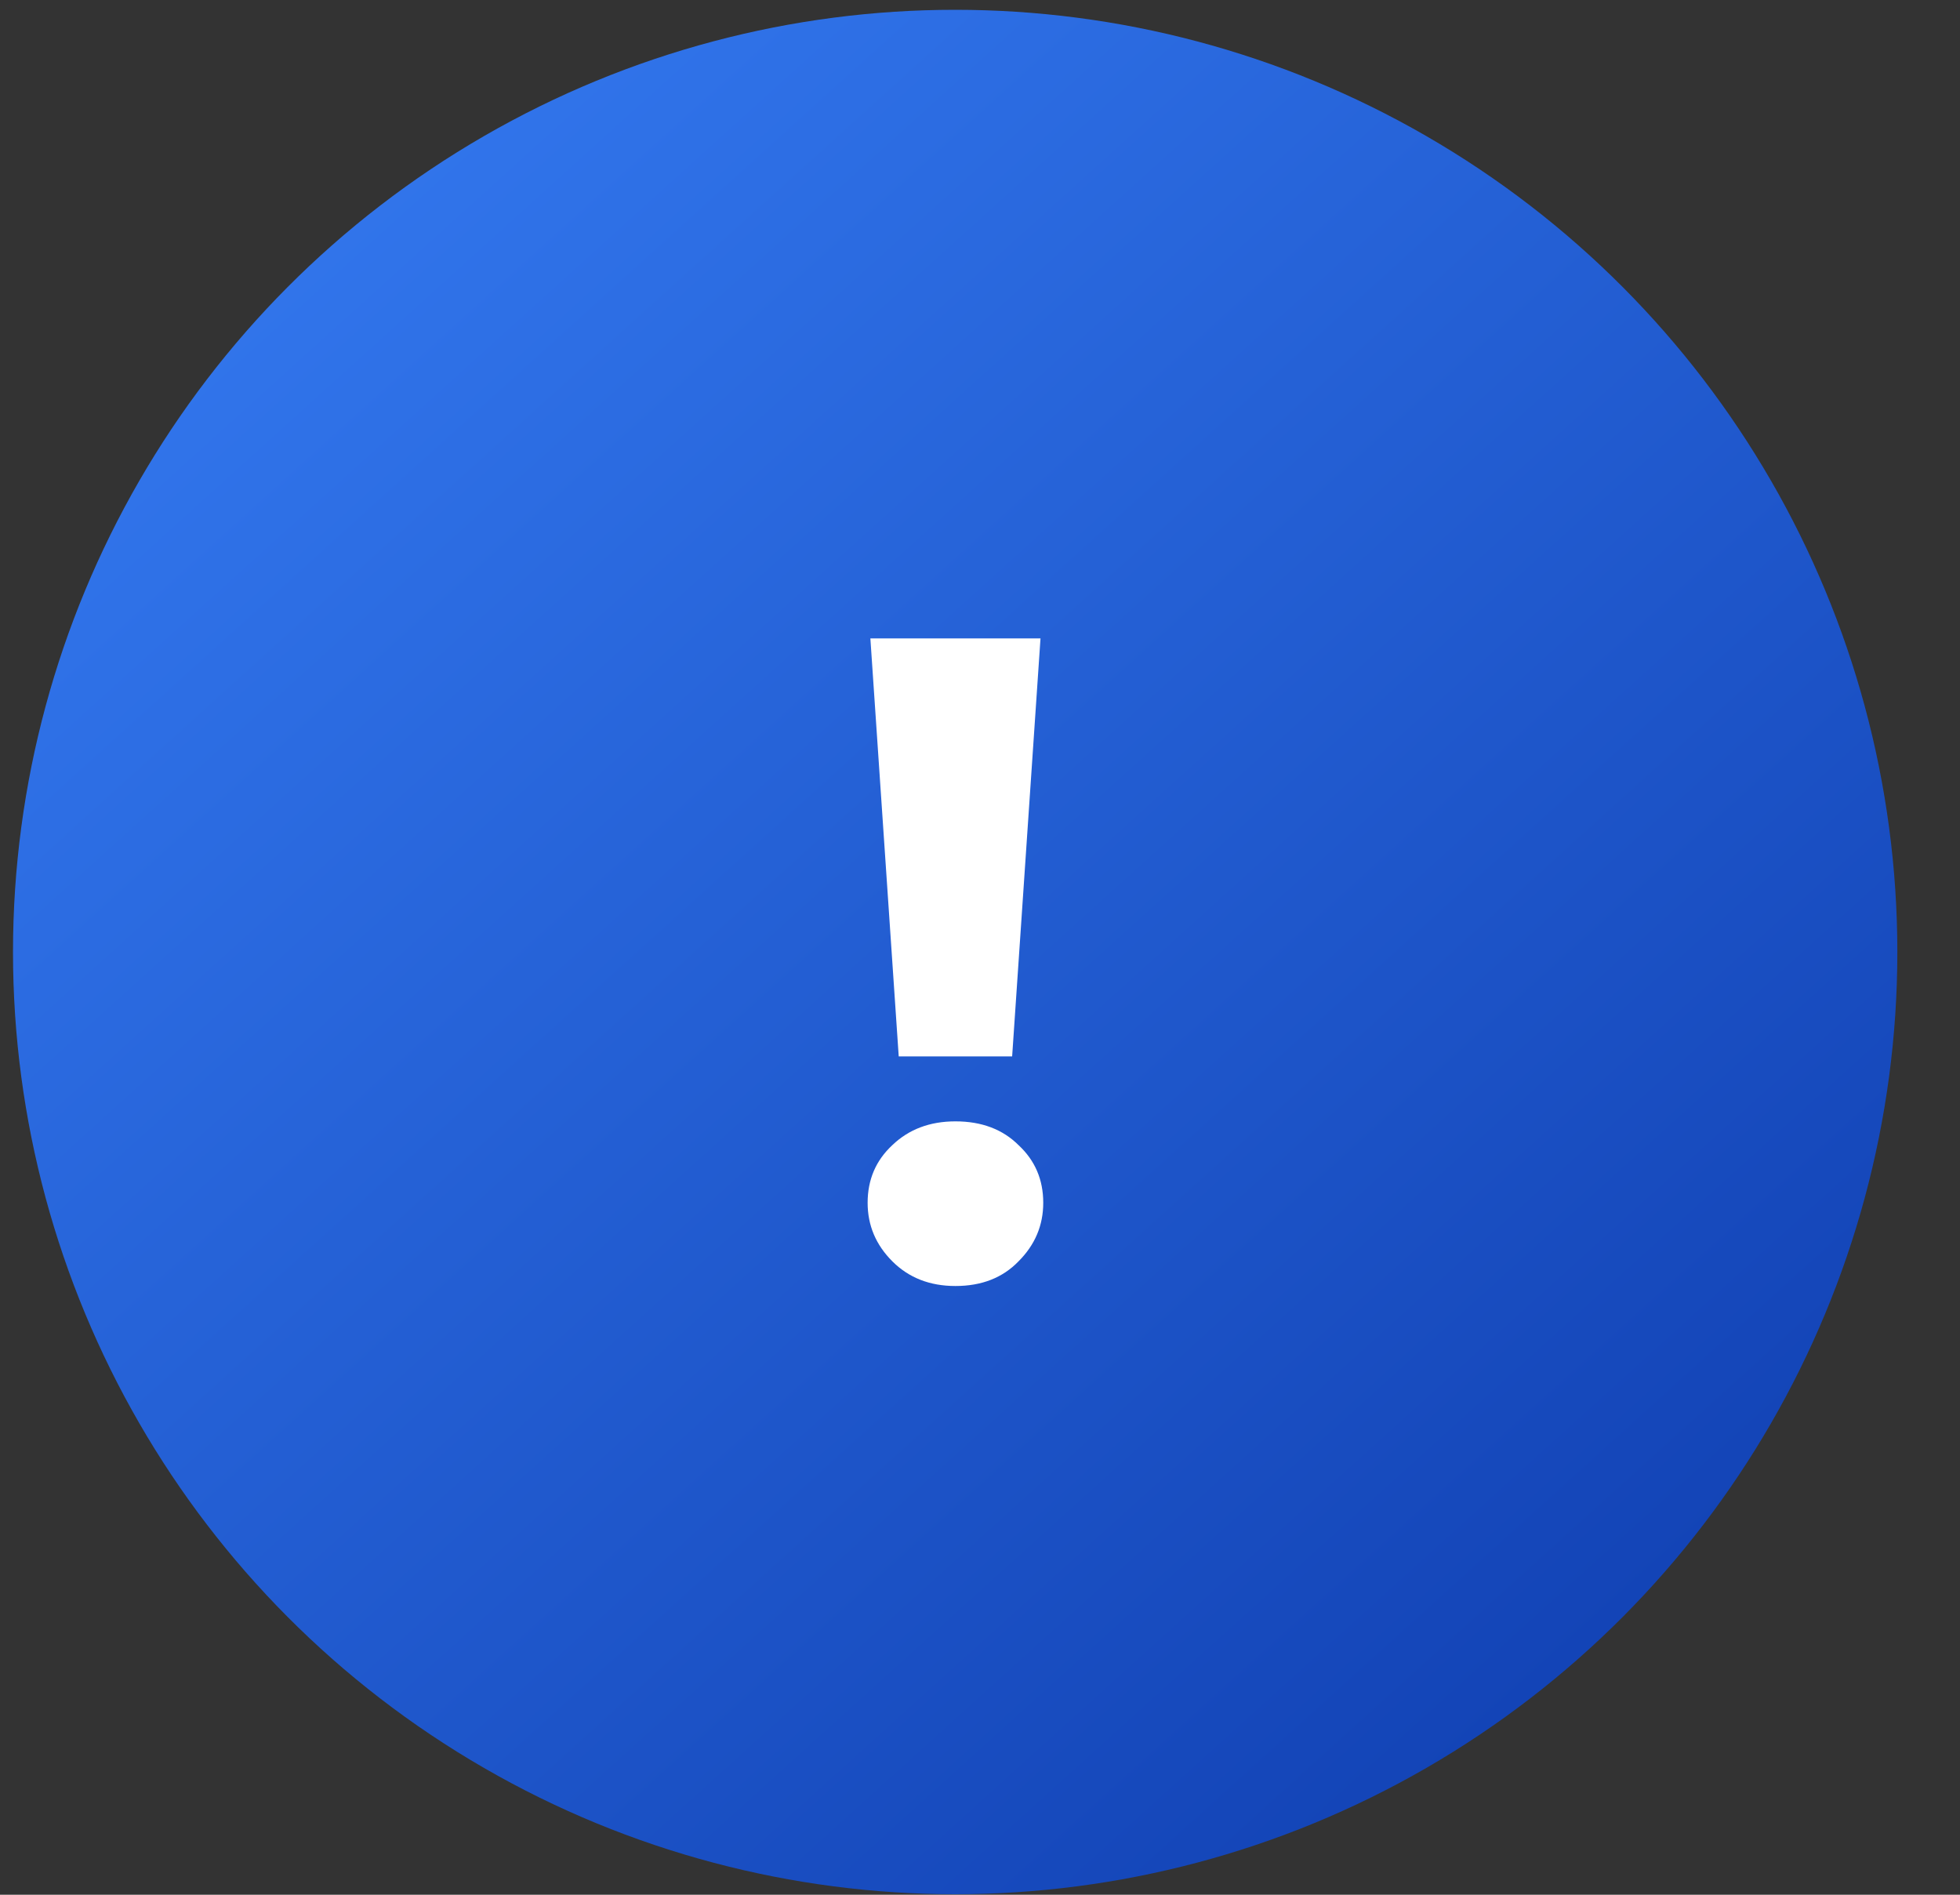
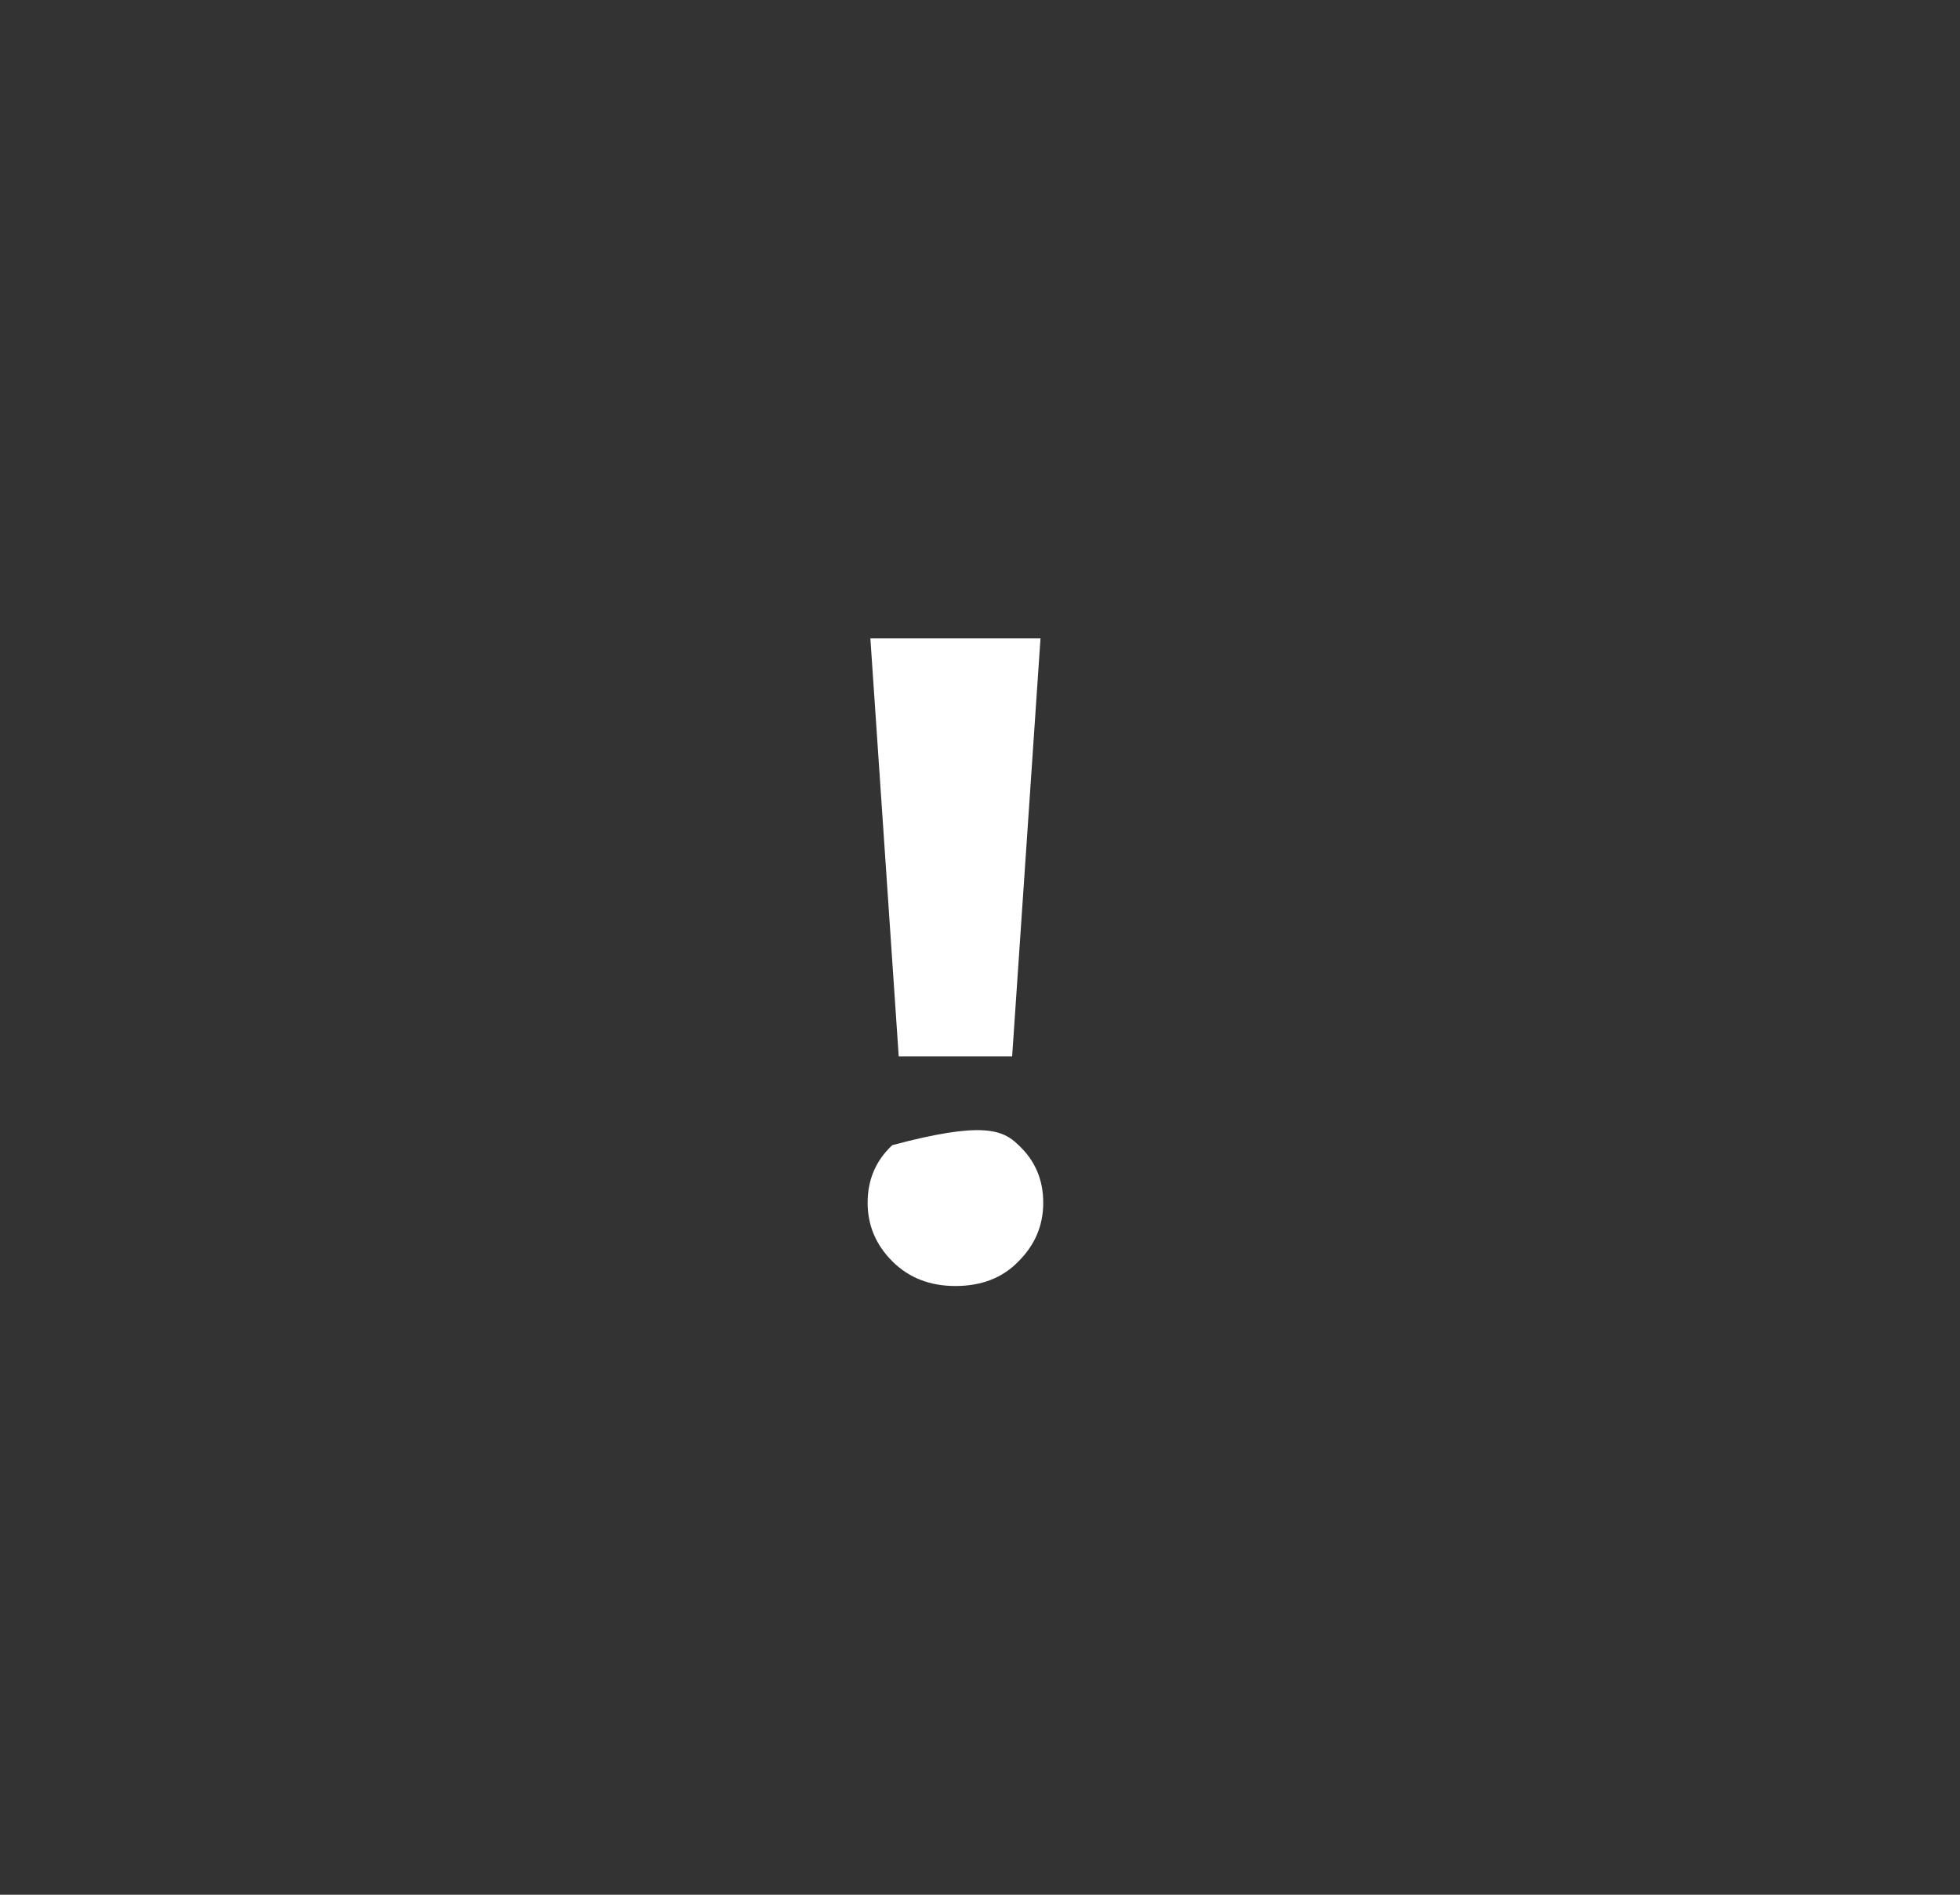
<svg xmlns="http://www.w3.org/2000/svg" width="30" height="29" viewBox="0 0 30 29" fill="none">
  <rect x="0" y="0" width="30" height="29" fill="#333333" stroke="none" />
-   <circle cx="14.62" cy="14.571" r="14.421" fill="url(#paint0_linear_1036_895)" />
-   <path d="M13.756 16.169L13.322 9.771H15.926L15.492 16.169H13.756ZM14.624 19.683C14.232 19.683 13.91 19.557 13.658 19.305C13.406 19.053 13.28 18.755 13.28 18.409C13.28 18.055 13.406 17.761 13.658 17.527C13.91 17.285 14.232 17.163 14.624 17.163C15.025 17.163 15.347 17.285 15.59 17.527C15.842 17.761 15.968 18.055 15.968 18.409C15.968 18.755 15.842 19.053 15.59 19.305C15.347 19.557 15.025 19.683 14.624 19.683Z" fill="white" />
+   <path d="M13.756 16.169L13.322 9.771H15.926L15.492 16.169H13.756ZM14.624 19.683C14.232 19.683 13.91 19.557 13.658 19.305C13.406 19.053 13.28 18.755 13.28 18.409C13.28 18.055 13.406 17.761 13.658 17.527C15.025 17.163 15.347 17.285 15.59 17.527C15.842 17.761 15.968 18.055 15.968 18.409C15.968 18.755 15.842 19.053 15.59 19.305C15.347 19.557 15.025 19.683 14.624 19.683Z" fill="white" />
  <defs>
    <linearGradient id="paint0_linear_1036_895" x1="2.937" y1="0.15" x2="29.039" y2="28.992" gradientUnits="userSpaceOnUse">
      <stop stop-color="#357BF2" />
      <stop offset="1" stop-color="#0D3AAC" />
    </linearGradient>
  </defs>
</svg>